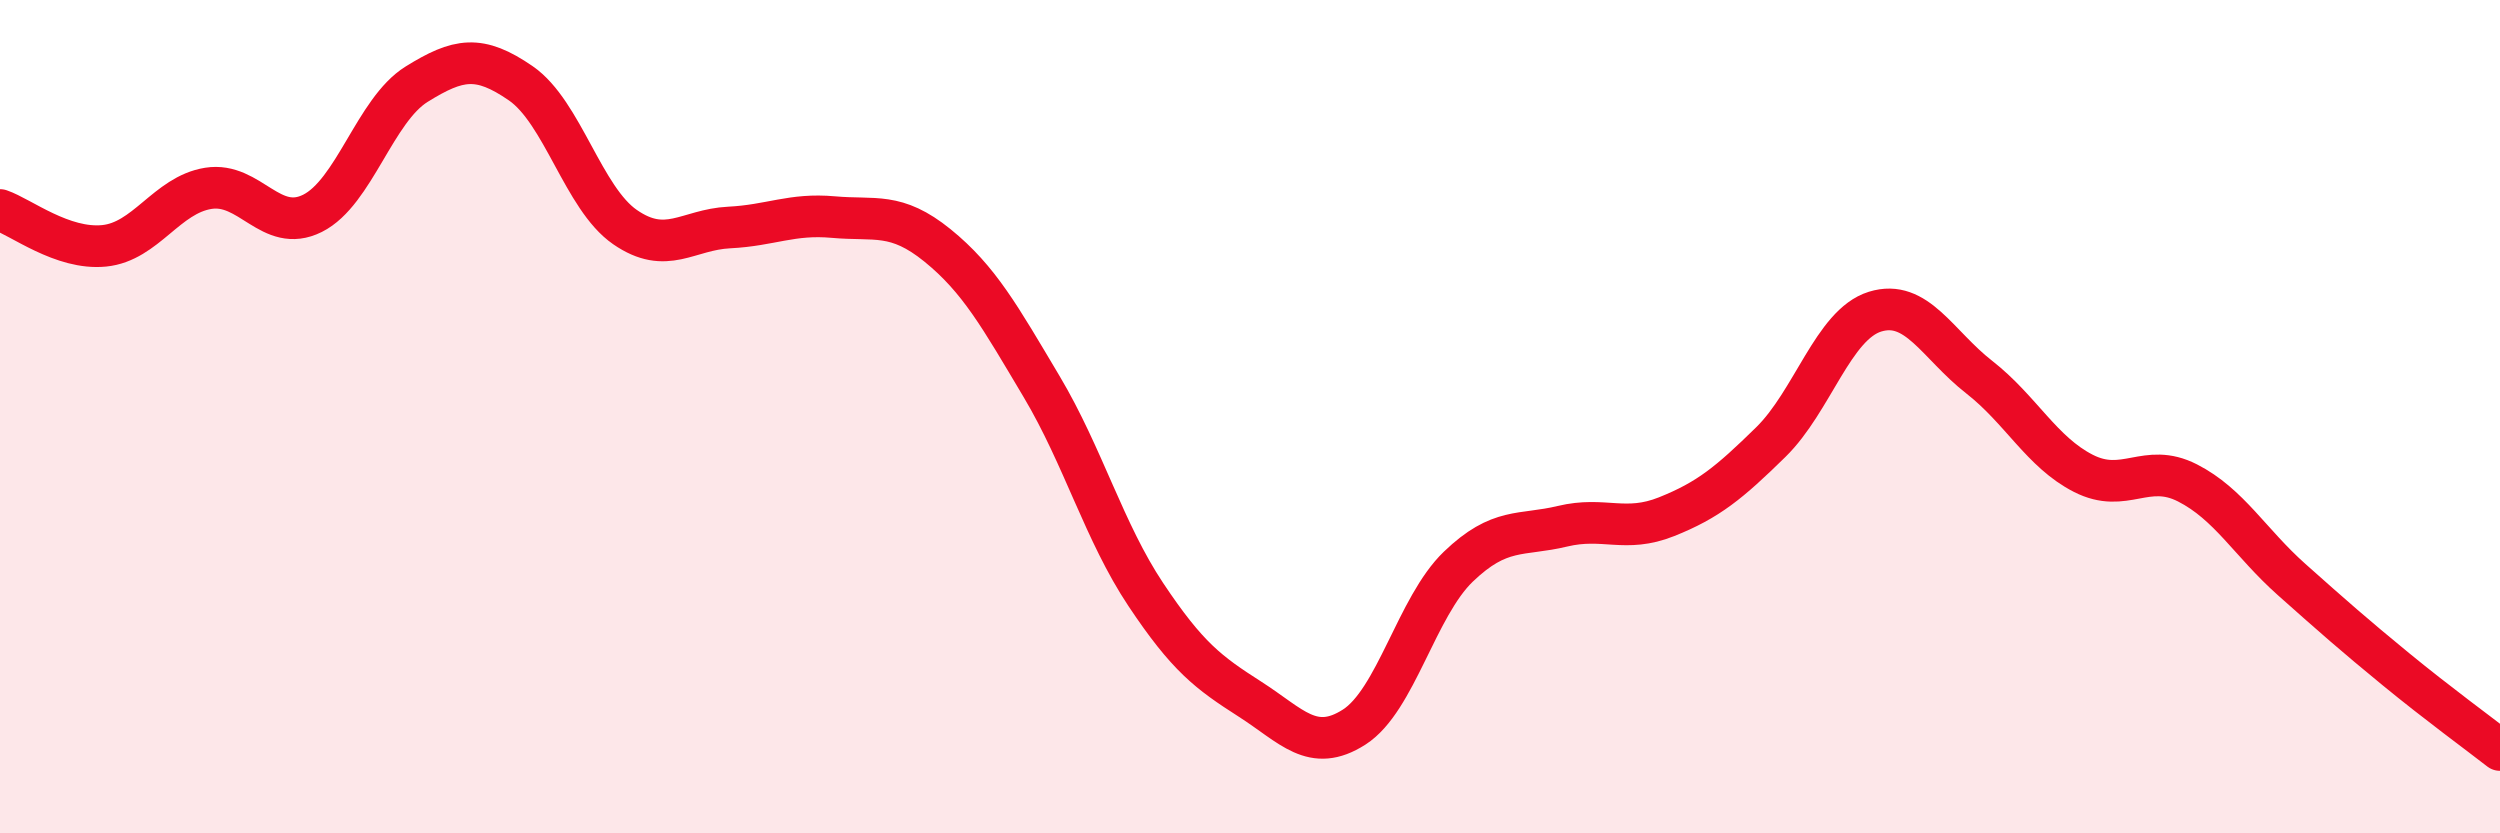
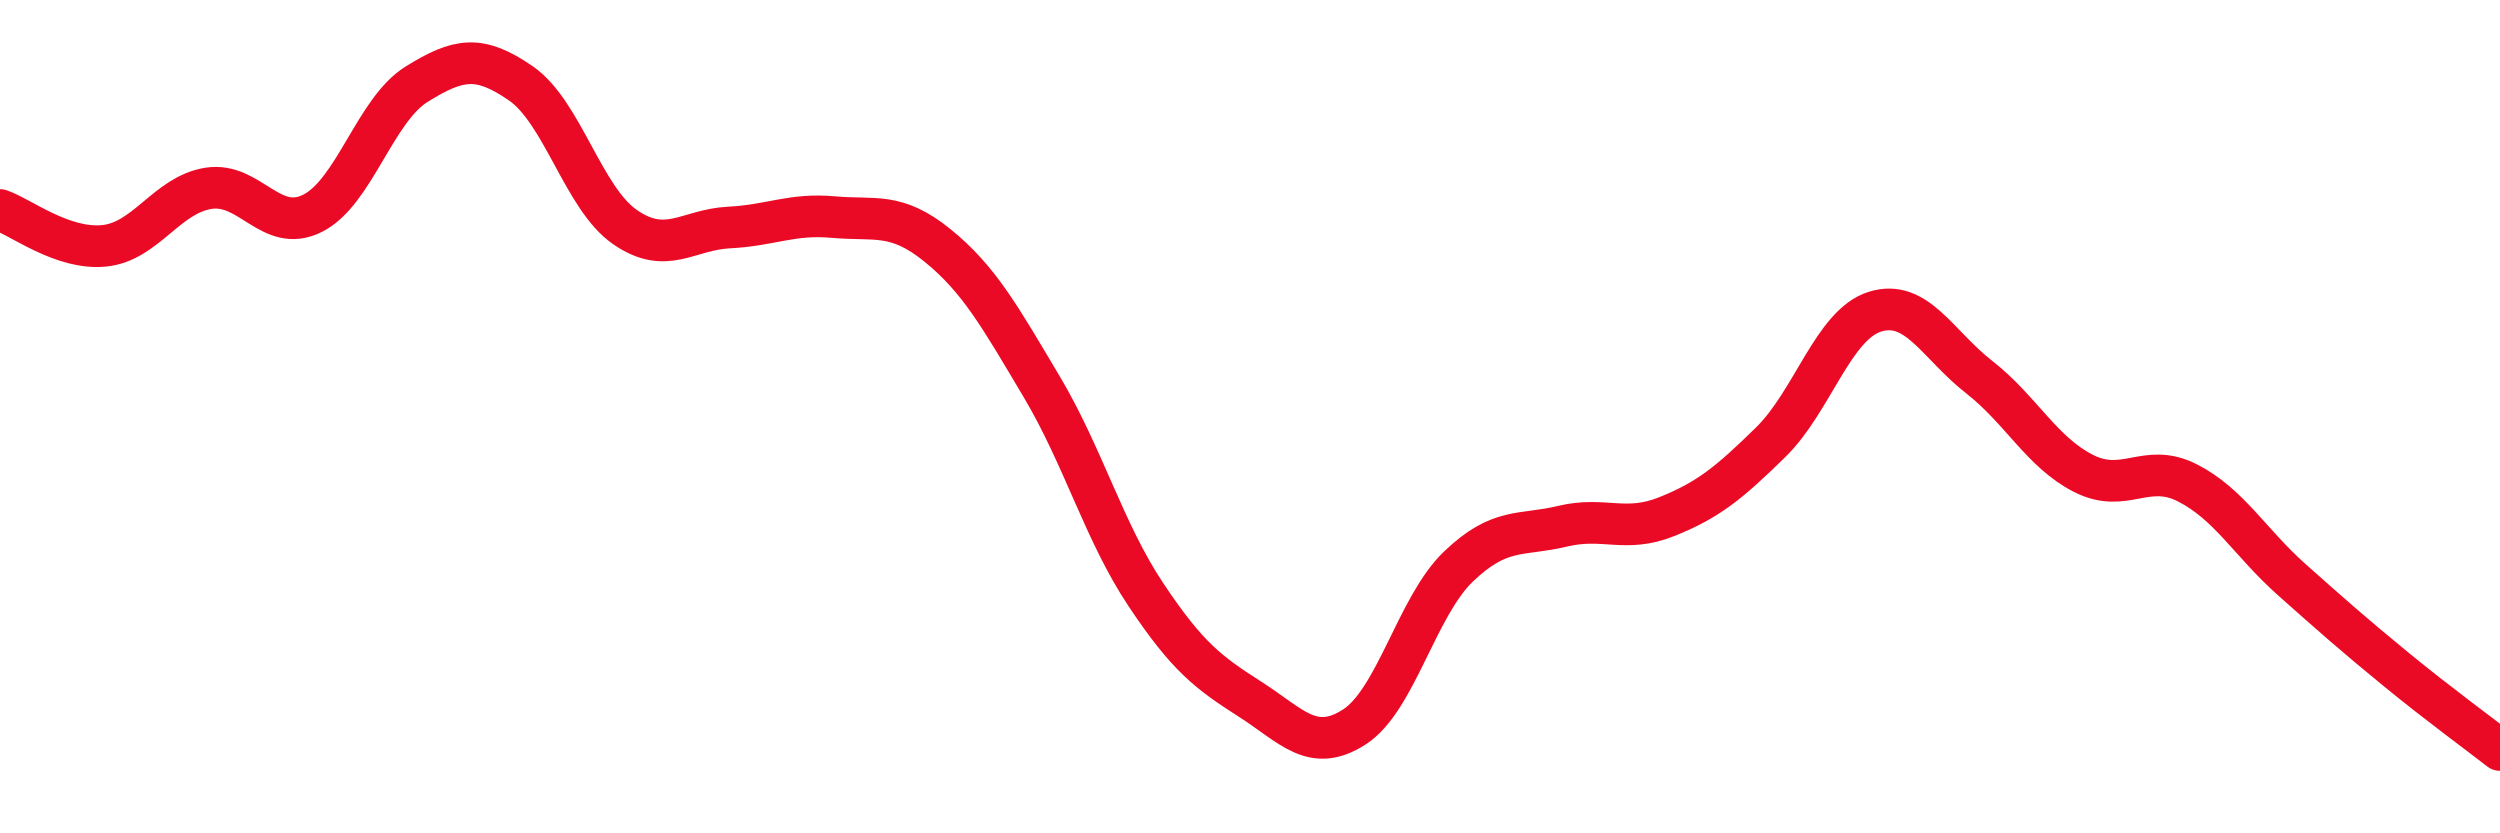
<svg xmlns="http://www.w3.org/2000/svg" width="60" height="20" viewBox="0 0 60 20">
-   <path d="M 0,5.04 C 0.5,5.21 1.5,6 2.5,5.9 C 3.5,5.8 4,4.68 5,4.52 C 6,4.36 6.5,5.62 7.5,5.12 C 8.5,4.62 9,2.64 10,2.02 C 11,1.4 11.5,1.31 12.5,2 C 13.5,2.69 14,4.76 15,5.45 C 16,6.14 16.5,5.51 17.5,5.46 C 18.5,5.41 19,5.12 20,5.21 C 21,5.3 21.5,5.08 22.5,5.89 C 23.5,6.7 24,7.6 25,9.28 C 26,10.96 26.5,12.77 27.5,14.27 C 28.5,15.77 29,16.14 30,16.78 C 31,17.42 31.5,18.09 32.5,17.45 C 33.5,16.81 34,14.56 35,13.6 C 36,12.64 36.5,12.87 37.5,12.63 C 38.5,12.39 39,12.8 40,12.4 C 41,12 41.5,11.59 42.5,10.61 C 43.5,9.63 44,7.79 45,7.48 C 46,7.17 46.5,8.27 47.5,9.05 C 48.5,9.83 49,10.85 50,11.36 C 51,11.87 51.5,11.08 52.5,11.59 C 53.5,12.1 54,13.02 55,13.91 C 56,14.8 56.5,15.24 57.5,16.06 C 58.5,16.88 59.5,17.61 60,18L60 20L0 20Z" fill="#EB0A25" opacity="0.1" stroke-linecap="round" stroke-linejoin="round" />
  <path d="M 0,5.04 C 0.5,5.21 1.5,6 2.5,5.9 C 3.5,5.8 4,4.68 5,4.52 C 6,4.36 6.5,5.62 7.5,5.12 C 8.5,4.62 9,2.64 10,2.02 C 11,1.4 11.5,1.31 12.5,2 C 13.5,2.69 14,4.76 15,5.45 C 16,6.14 16.5,5.51 17.5,5.46 C 18.5,5.41 19,5.12 20,5.21 C 21,5.3 21.5,5.08 22.5,5.89 C 23.5,6.7 24,7.6 25,9.28 C 26,10.96 26.5,12.77 27.5,14.27 C 28.5,15.77 29,16.14 30,16.78 C 31,17.42 31.5,18.09 32.5,17.45 C 33.5,16.81 34,14.56 35,13.6 C 36,12.64 36.5,12.87 37.5,12.63 C 38.5,12.39 39,12.8 40,12.4 C 41,12 41.5,11.59 42.5,10.61 C 43.5,9.63 44,7.79 45,7.48 C 46,7.17 46.5,8.27 47.5,9.05 C 48.5,9.83 49,10.85 50,11.36 C 51,11.87 51.5,11.08 52.5,11.59 C 53.5,12.1 54,13.02 55,13.91 C 56,14.8 56.5,15.24 57.5,16.06 C 58.5,16.88 59.5,17.61 60,18" stroke="#EB0A25" stroke-width="1" fill="none" stroke-linecap="round" stroke-linejoin="round" />
</svg>